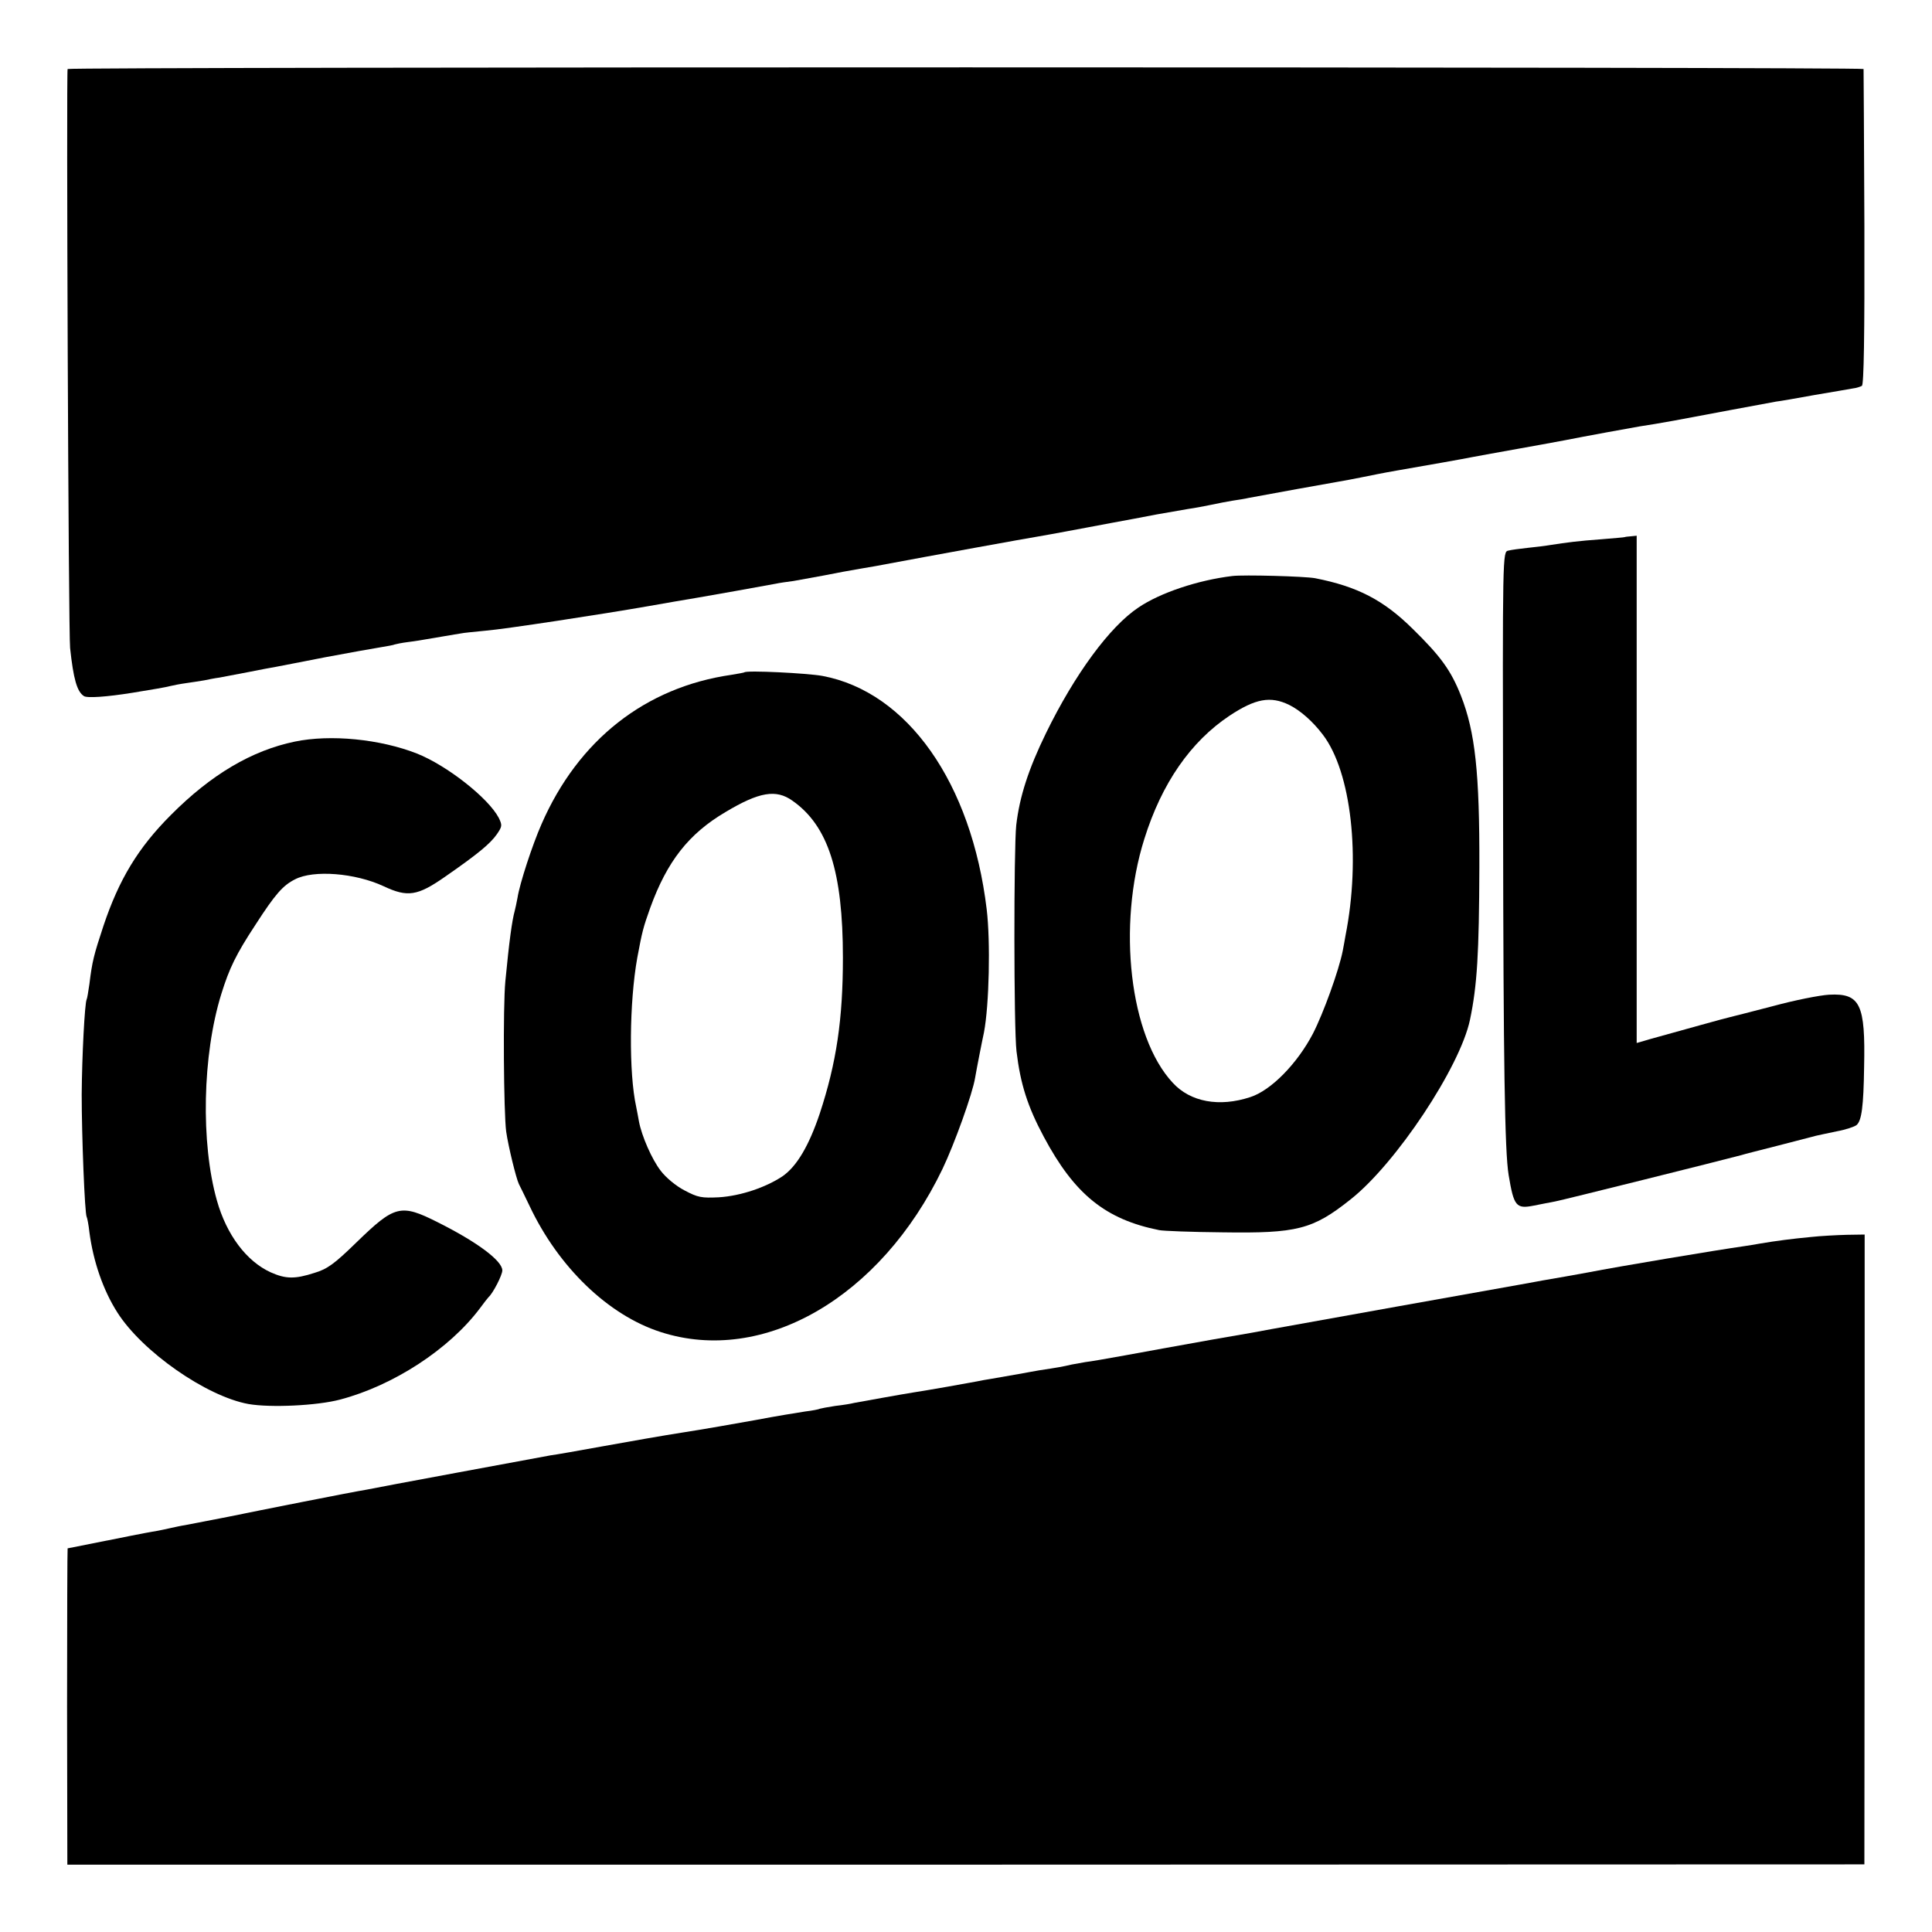
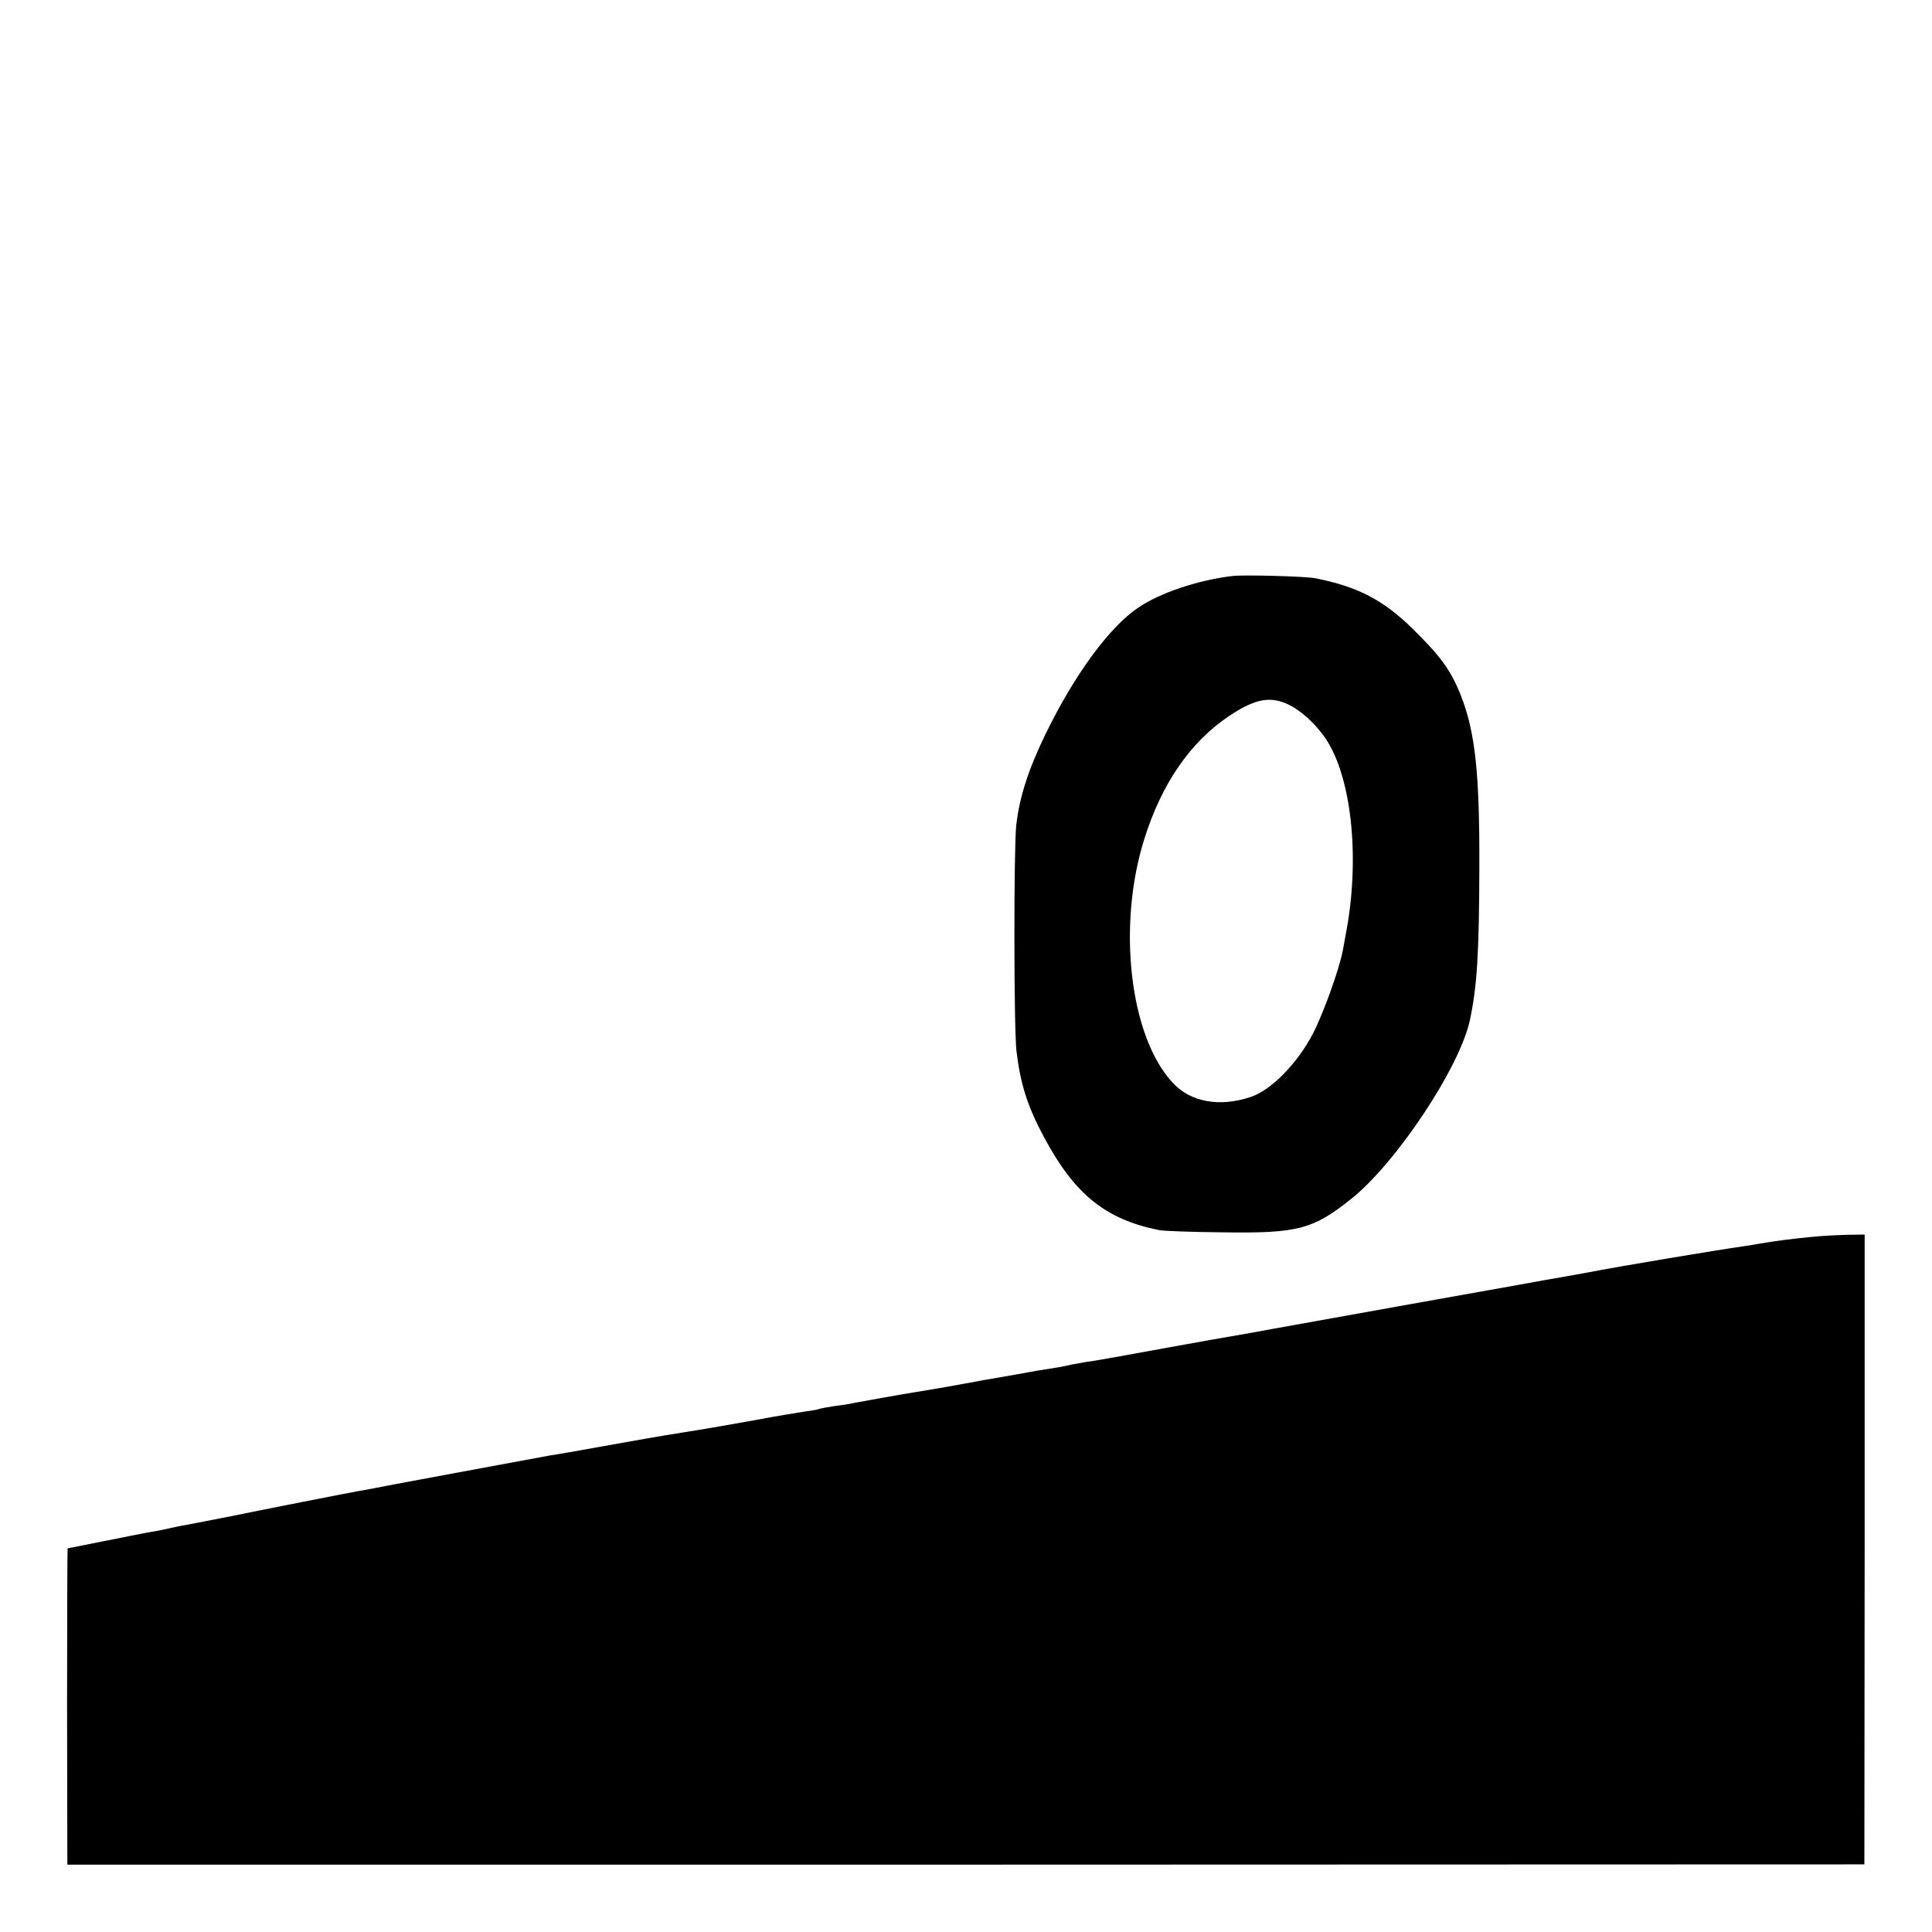
<svg xmlns="http://www.w3.org/2000/svg" version="1.0" width="700pt" height="700pt" viewBox="0 0 700 700" preserveAspectRatio="xMidYMid meet">
  <g transform="translate(0,700) scale(0.1,-0.1)" fill="#000000" stroke="none">
-     <path d="M245 6750 c-5 -8 3 -2051 9 -2098 12 -112 25 -158 50 -174 11 -8 83 -3 176 12 30 5 71 12 90 15 19 3 42 8 50 10 8 2 33 7 55 10 23 3 52 8 65 10 14 3 39 8 55 10 17 3 64 12 105 20 41 8 86 17 100 19 14 3 95 18 180 35 85 16 175 32 200 36 24 4 47 8 50 10 3 1 25 6 50 9 25 3 54 8 65 10 11 2 40 7 65 11 25 4 52 9 60 10 8 2 49 6 90 10 65 5 425 60 590 89 49 9 145 25 180 31 37 6 237 42 280 50 13 3 42 7 65 10 22 4 72 13 110 20 39 8 99 19 135 25 36 6 76 13 90 16 149 28 523 96 550 100 19 3 67 12 105 19 39 7 111 21 160 30 50 9 124 23 165 31 41 7 93 16 115 20 22 3 59 10 83 15 23 5 59 12 78 15 20 3 46 7 58 10 59 11 295 54 326 59 19 3 55 10 80 15 25 5 83 17 130 25 104 18 246 43 280 50 22 4 92 17 160 29 34 6 139 25 170 31 60 12 256 48 270 50 16 2 93 15 125 21 83 16 354 66 370 69 11 1 74 12 140 24 66 11 129 22 140 24 11 1 25 6 31 9 7 5 10 179 9 575 -1 312 -3 570 -3 573 -2 8 -6502 8 -6507 0z" />
-     <path d="M5887 5054 c-1 -1 -40 -4 -87 -8 -82 -6 -120 -11 -185 -21 -16 -3 -52 -7 -80 -10 -27 -3 -59 -7 -70 -10 -21 -4 -21 -7 -19 -977 1 -878 6 -1201 20 -1285 19 -114 27 -124 92 -111 26 5 60 12 77 15 23 4 608 150 675 168 8 3 69 18 135 35 66 17 127 33 135 35 8 2 42 9 75 16 33 6 65 17 72 23 18 16 25 67 27 210 5 228 -14 268 -127 262 -34 -2 -125 -20 -202 -41 -77 -20 -147 -38 -156 -40 -15 -3 -165 -45 -291 -80 l-48 -14 0 919 0 919 -20 -2 c-12 -1 -22 -2 -23 -3z" />
    <path d="M4465 4913 c-125 -15 -262 -61 -340 -114 -104 -69 -231 -242 -335 -455 -63 -129 -96 -230 -108 -334 -9 -85 -9 -737 1 -819 14 -118 40 -200 99 -310 111 -208 223 -299 418 -338 14 -3 117 -7 230 -8 269 -4 326 10 463 119 165 130 397 480 433 651 26 124 33 239 34 555 1 339 -15 488 -67 620 -36 91 -73 142 -174 241 -106 105 -201 154 -354 184 -37 7 -259 13 -300 8z m206 -467 c40 -20 85 -59 122 -108 103 -135 138 -445 82 -728 -2 -14 -7 -38 -10 -55 -14 -71 -70 -226 -108 -300 -57 -109 -152 -206 -227 -230 -112 -37 -217 -18 -281 52 -156 167 -202 569 -103 883 63 202 168 353 309 447 94 62 148 72 216 39z" />
-     <path d="M2697 4564 c-1 -1 -22 -5 -47 -9 -312 -45 -555 -236 -688 -541 -33 -75 -79 -215 -87 -267 -3 -17 -8 -39 -10 -47 -10 -36 -20 -110 -34 -255 -9 -92 -6 -478 3 -545 8 -55 36 -169 46 -190 4 -8 22 -44 39 -80 105 -222 285 -395 474 -456 373 -121 798 125 1022 591 43 90 109 273 118 330 3 17 10 55 16 85 6 30 13 66 16 79 19 99 24 329 10 446 -55 459 -287 788 -595 846 -55 10 -275 21 -283 13z m174 -465 c130 -91 183 -258 183 -569 0 -222 -23 -380 -84 -565 -39 -116 -83 -191 -135 -227 -60 -40 -151 -71 -230 -76 -63 -3 -76 -1 -125 25 -31 16 -68 47 -86 71 -32 41 -69 126 -79 179 -3 16 -7 39 -10 53 -27 123 -25 378 4 540 18 96 21 108 47 181 61 168 139 268 273 347 122 73 183 83 242 41z" />
-     <path d="M1068 4313 c-155 -32 -303 -119 -449 -266 -119 -119 -188 -234 -244 -401 -35 -106 -41 -129 -51 -211 -4 -27 -8 -53 -10 -56 -7 -13 -17 -205 -18 -344 0 -151 11 -432 18 -444 2 -3 7 -28 10 -56 14 -106 50 -210 101 -290 90 -142 322 -304 475 -332 80 -14 249 -6 332 16 194 51 396 183 507 331 14 19 28 37 31 40 16 14 50 80 50 97 0 35 -91 103 -235 175 -133 67 -155 61 -292 -72 -82 -80 -107 -98 -154 -112 -71 -23 -104 -22 -158 2 -88 40 -160 136 -195 260 -59 208 -53 527 16 749 29 93 53 143 124 251 71 110 99 142 143 164 67 35 218 23 321 -25 87 -41 123 -35 222 34 121 84 164 120 188 154 20 29 20 33 7 60 -38 72 -188 190 -297 233 -133 52 -312 70 -442 43z" />
    <path d="M6560 2518 c-64 -6 -127 -14 -185 -24 -16 -3 -41 -7 -55 -9 -99 -14 -458 -74 -565 -95 -55 -10 -116 -21 -135 -24 -19 -3 -45 -8 -56 -10 -12 -2 -37 -7 -55 -10 -31 -5 -838 -150 -899 -161 -14 -3 -113 -21 -220 -39 -107 -19 -249 -45 -315 -57 -66 -12 -130 -23 -142 -24 -12 -2 -34 -6 -50 -9 -34 -8 -52 -11 -118 -21 -27 -5 -52 -9 -55 -10 -5 -1 -73 -13 -120 -21 -14 -2 -36 -6 -50 -9 -25 -5 -183 -33 -230 -40 -39 -6 -193 -34 -215 -38 -11 -3 -42 -8 -69 -11 -27 -4 -52 -9 -55 -10 -3 -2 -27 -7 -53 -10 -26 -4 -107 -17 -180 -31 -73 -13 -191 -34 -263 -45 -71 -11 -202 -34 -290 -50 -88 -16 -173 -31 -190 -33 -16 -3 -167 -31 -335 -62 -168 -31 -316 -59 -330 -62 -61 -10 -383 -74 -505 -99 -32 -6 -128 -25 -155 -30 -14 -2 -36 -7 -50 -10 -14 -3 -35 -8 -47 -10 -13 -2 -33 -6 -45 -8 -13 -2 -81 -16 -152 -30 -71 -14 -130 -26 -131 -26 -1 0 -2 -258 -2 -573 l1 -573 3255 0 3256 1 1 1141 0 1141 -65 -1 c-36 -1 -95 -4 -131 -8z" />
  </g>
</svg>